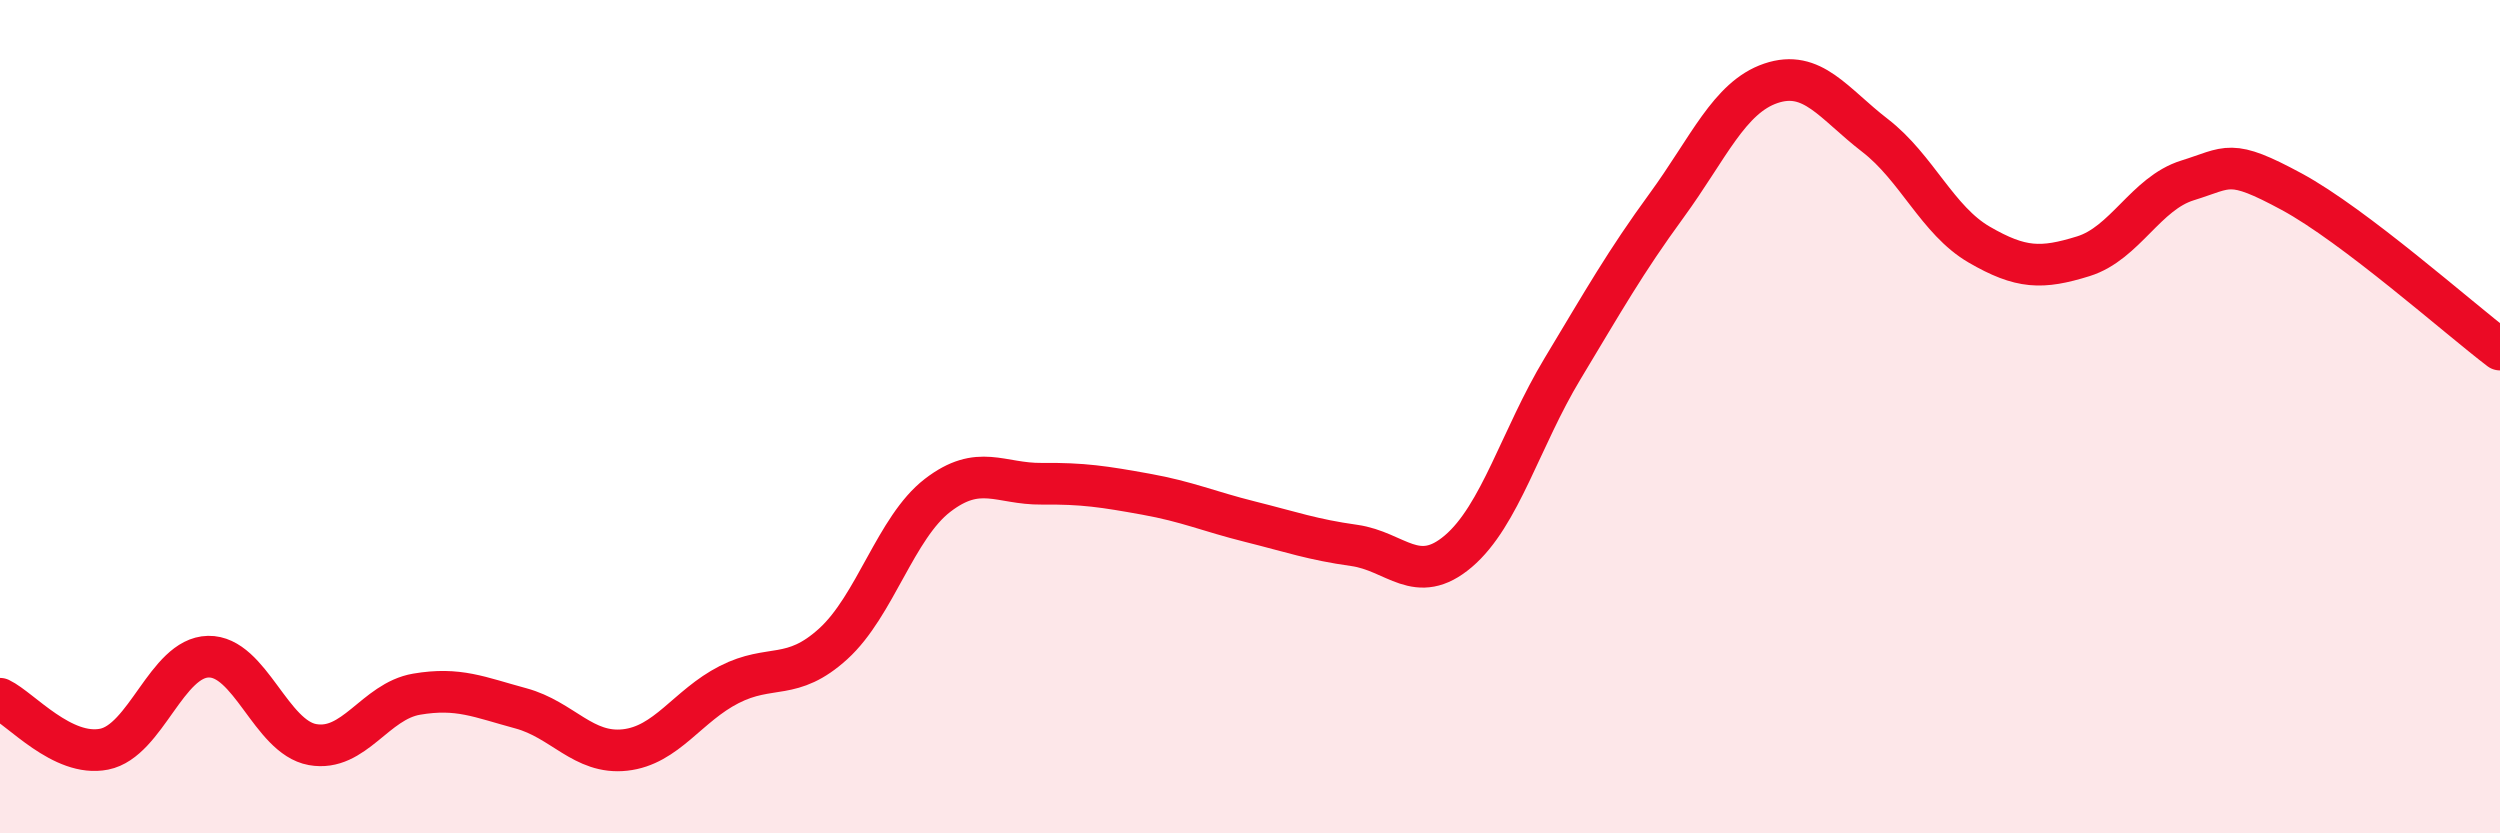
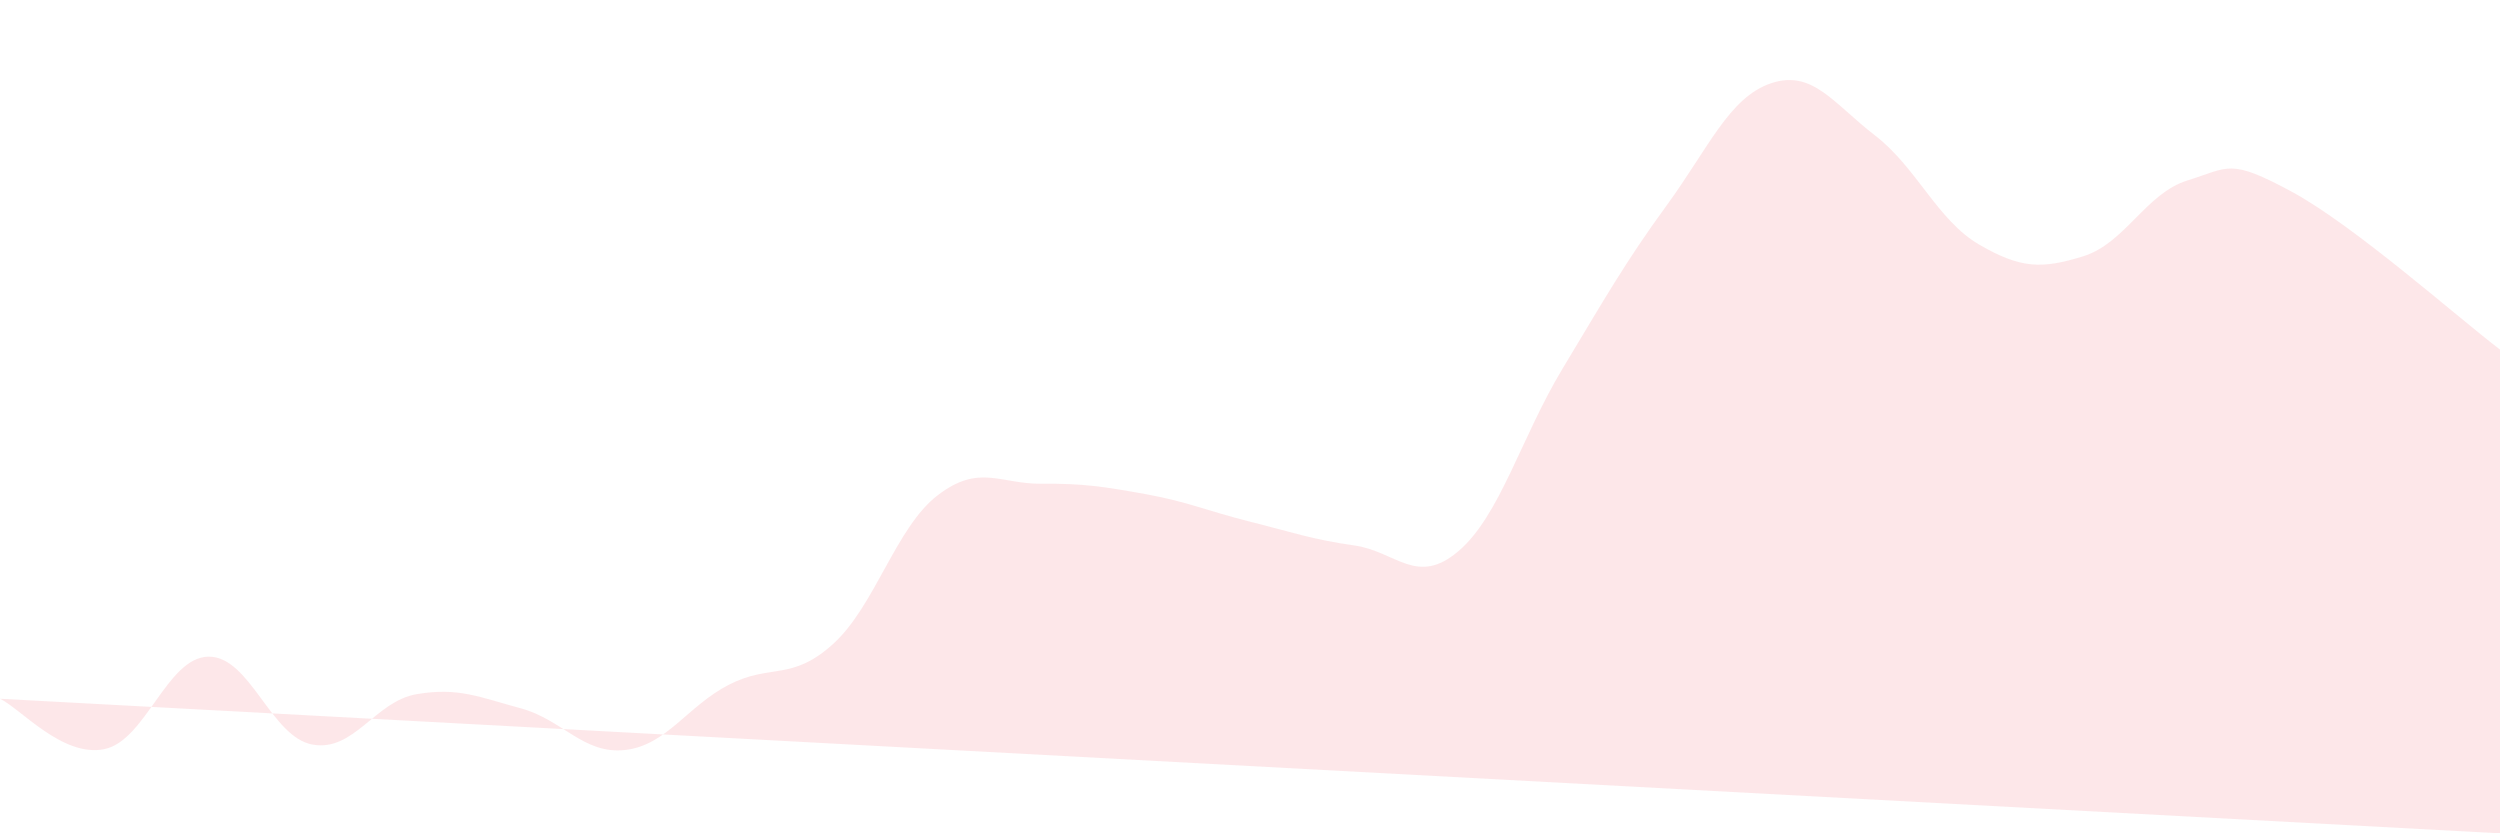
<svg xmlns="http://www.w3.org/2000/svg" width="60" height="20" viewBox="0 0 60 20">
-   <path d="M 0,16.77 C 0.5,17.01 1.5,18.18 2.5,17.98 C 3.5,17.78 4,15.78 5,15.76 C 6,15.74 6.5,17.69 7.5,17.87 C 8.5,18.05 9,16.83 10,16.66 C 11,16.49 11.5,16.73 12.5,17 C 13.5,17.27 14,18.11 15,18 C 16,17.89 16.5,16.94 17.5,16.43 C 18.5,15.92 19,16.36 20,15.45 C 21,14.54 21.5,12.66 22.5,11.89 C 23.5,11.12 24,11.62 25,11.61 C 26,11.6 26.5,11.68 27.5,11.86 C 28.5,12.04 29,12.27 30,12.52 C 31,12.77 31.5,12.95 32.5,13.09 C 33.5,13.23 34,14.08 35,13.23 C 36,12.38 36.5,10.51 37.5,8.85 C 38.5,7.19 39,6.3 40,4.93 C 41,3.56 41.5,2.34 42.5,2 C 43.5,1.66 44,2.48 45,3.25 C 46,4.02 46.5,5.29 47.5,5.87 C 48.5,6.45 49,6.46 50,6.15 C 51,5.84 51.5,4.64 52.5,4.33 C 53.5,4.02 53.5,3.79 55,4.6 C 56.5,5.41 59,7.63 60,8.39L60 20L0 20Z" fill="#EB0A25" opacity="0.1" stroke-linecap="round" stroke-linejoin="round" />
-   <path d="M 0,16.77 C 0.5,17.01 1.5,18.18 2.5,17.98 C 3.5,17.78 4,15.78 5,15.76 C 6,15.74 6.5,17.69 7.5,17.87 C 8.5,18.05 9,16.83 10,16.66 C 11,16.49 11.5,16.73 12.5,17 C 13.5,17.27 14,18.11 15,18 C 16,17.89 16.5,16.94 17.5,16.43 C 18.5,15.92 19,16.36 20,15.45 C 21,14.54 21.5,12.66 22.5,11.89 C 23.5,11.12 24,11.62 25,11.61 C 26,11.6 26.5,11.68 27.5,11.86 C 28.5,12.04 29,12.27 30,12.52 C 31,12.77 31.5,12.95 32.5,13.09 C 33.5,13.23 34,14.08 35,13.23 C 36,12.38 36.5,10.51 37.5,8.85 C 38.5,7.19 39,6.3 40,4.93 C 41,3.56 41.5,2.34 42.5,2 C 43.5,1.66 44,2.48 45,3.25 C 46,4.02 46.5,5.29 47.5,5.87 C 48.5,6.45 49,6.46 50,6.15 C 51,5.84 51.5,4.64 52.5,4.33 C 53.5,4.02 53.5,3.79 55,4.6 C 56.5,5.41 59,7.63 60,8.39" stroke="#EB0A25" stroke-width="1" fill="none" stroke-linecap="round" stroke-linejoin="round" />
+   <path d="M 0,16.77 C 0.5,17.01 1.5,18.18 2.5,17.98 C 3.5,17.78 4,15.78 5,15.76 C 6,15.74 6.5,17.69 7.5,17.87 C 8.5,18.05 9,16.83 10,16.66 C 11,16.49 11.5,16.73 12.5,17 C 13.5,17.27 14,18.11 15,18 C 16,17.89 16.5,16.94 17.5,16.43 C 18.5,15.92 19,16.36 20,15.45 C 21,14.54 21.5,12.66 22.5,11.89 C 23.5,11.12 24,11.62 25,11.61 C 26,11.6 26.5,11.68 27.5,11.86 C 28.5,12.04 29,12.27 30,12.52 C 31,12.77 31.5,12.95 32.5,13.09 C 33.5,13.23 34,14.08 35,13.23 C 36,12.38 36.5,10.51 37.5,8.85 C 38.5,7.19 39,6.3 40,4.93 C 41,3.56 41.5,2.34 42.5,2 C 43.5,1.66 44,2.48 45,3.25 C 46,4.02 46.5,5.29 47.5,5.87 C 48.5,6.45 49,6.46 50,6.15 C 51,5.84 51.5,4.64 52.5,4.33 C 53.5,4.02 53.5,3.79 55,4.6 C 56.5,5.41 59,7.63 60,8.39L60 20Z" fill="#EB0A25" opacity="0.1" stroke-linecap="round" stroke-linejoin="round" />
</svg>